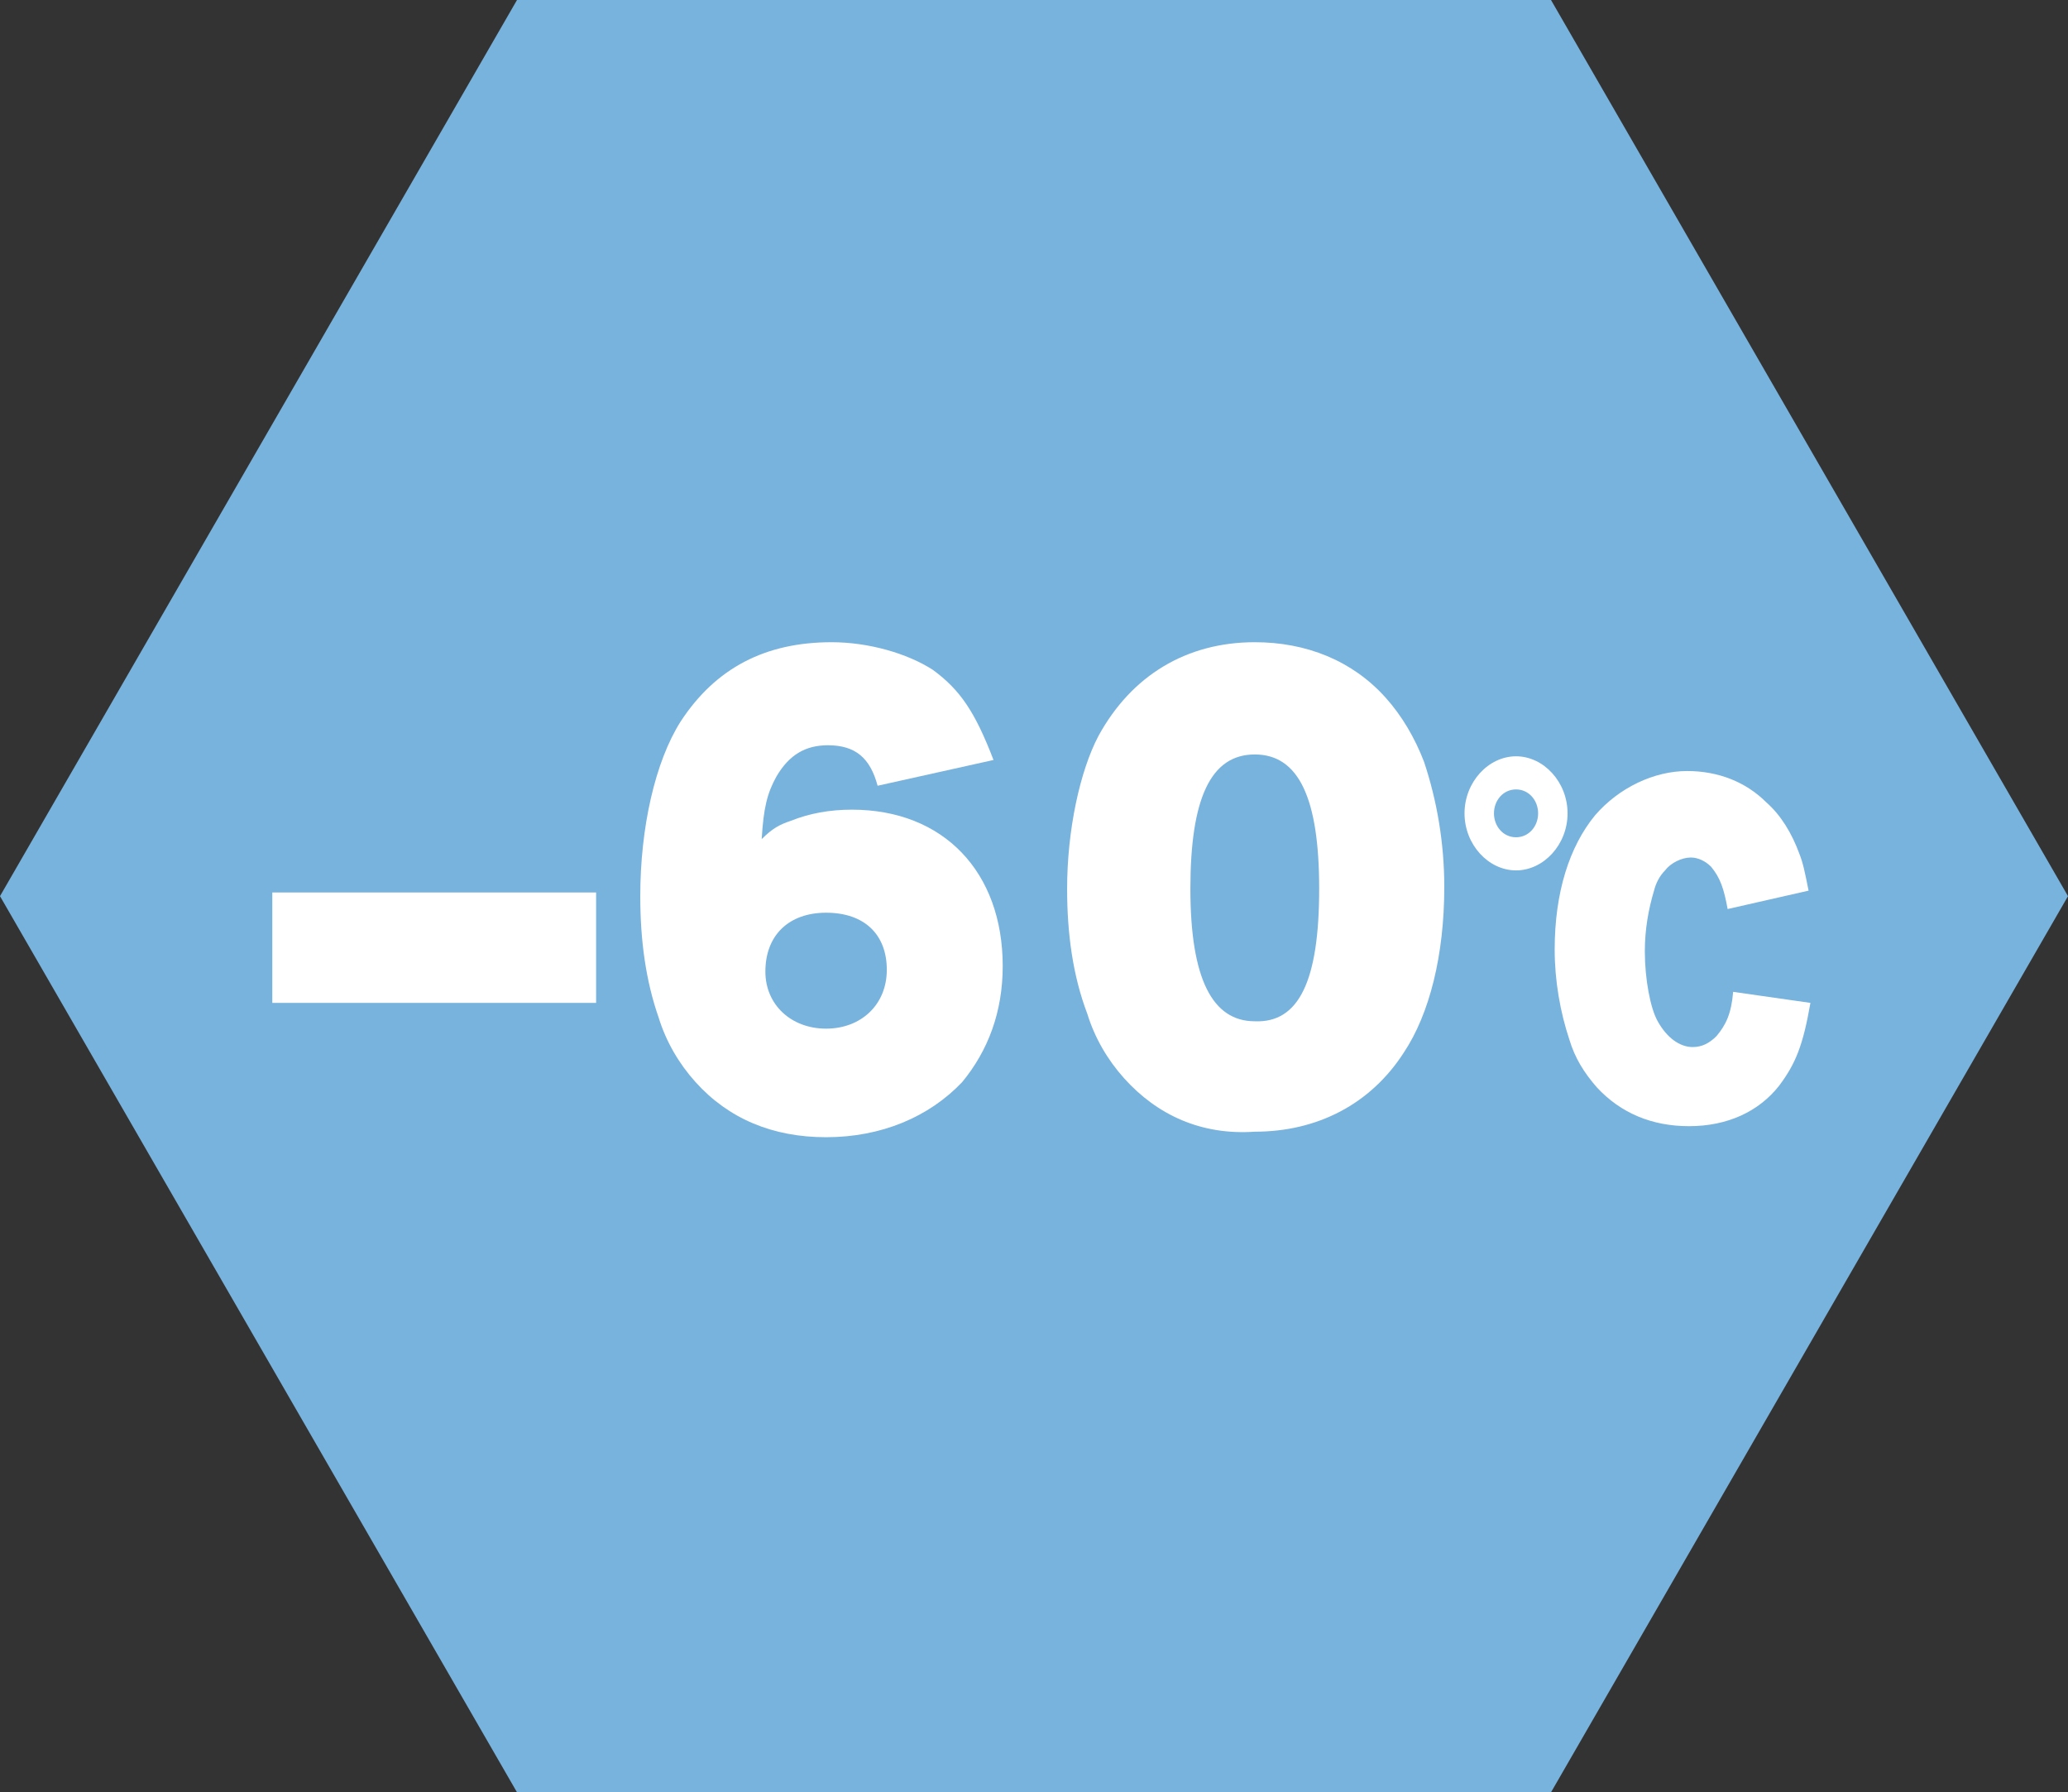
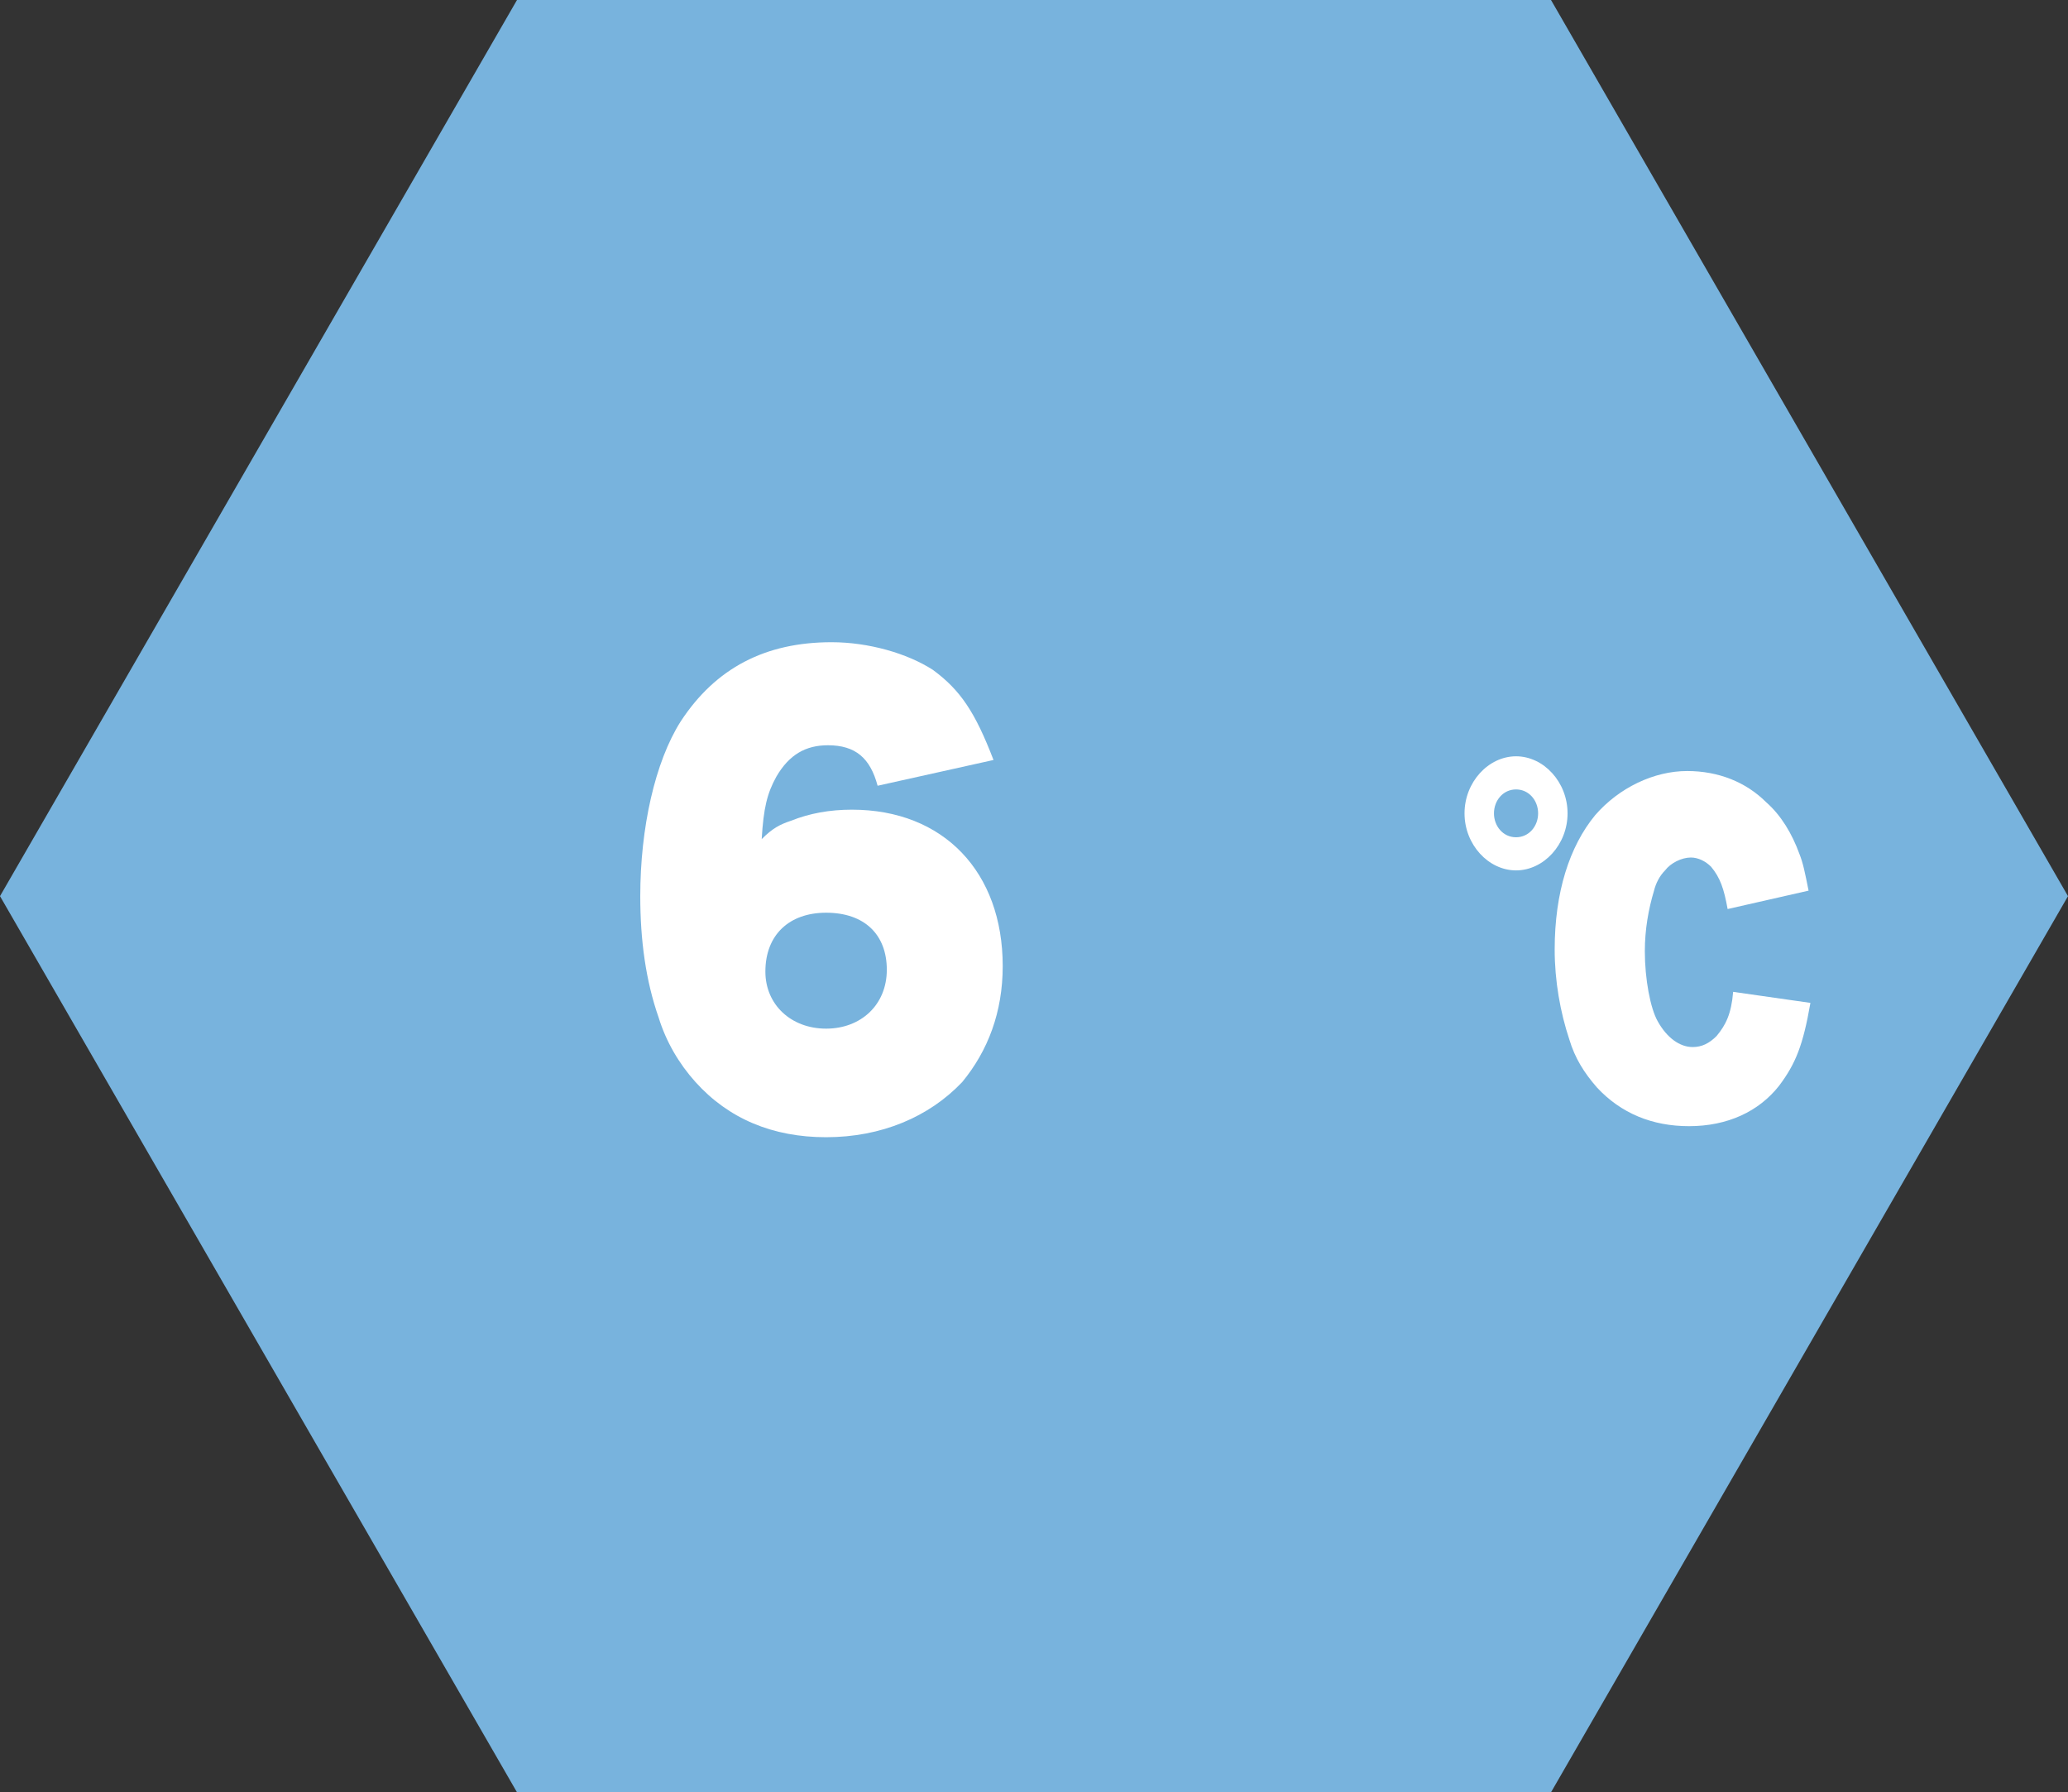
<svg xmlns="http://www.w3.org/2000/svg" version="1.1" id="レイヤー_1" x="0px" y="0px" viewBox="0 0 112.4 97.4" style="enable-background:new 0 0 112.4 97.4;" xml:space="preserve">
  <rect x="0" y="0" width="112.4" height="97.4" fill="#333333" stroke="none" />
  <style type="text/css">
	.st0{fill:#78B3DD;}
	.st1{fill:#FFFFFF;}
</style>
  <polygon class="st0" points="84.3,0 28.1,0 0,48.7 28.1,97.4 84.3,97.4 112.4,48.7 " />
  <g>
    <g>
-       <path class="st1" d="M14.8,48.5h17.6v6H14.8V48.5z" />
      <path class="st1" d="M47.7,42.7c-0.4-1.5-1.2-2.2-2.7-2.2c-1.2,0-2.1,0.5-2.8,1.7c-0.5,0.9-0.7,1.7-0.8,3.4c0.6-0.6,1-0.8,1.6-1    c1-0.4,2.1-0.6,3.3-0.6c5,0,8.2,3.4,8.2,8.5c0,2.5-0.8,4.6-2.2,6.3c-1.8,1.9-4.4,3-7.4,3c-2.9,0-5.3-1-7.1-3c-0.9-1-1.6-2.2-2-3.5    c-0.7-2-1-4.2-1-6.6c0-3.7,0.8-7.3,2.2-9.5c1.9-2.9,4.6-4.3,8.2-4.3c2,0,4.1,0.6,5.5,1.5c1.5,1.1,2.3,2.3,3.3,4.9L47.7,42.7z     M41.6,52.8c0,1.8,1.4,3.1,3.3,3.1c1.9,0,3.3-1.3,3.3-3.2c0-1.9-1.2-3.1-3.3-3.1C42.9,49.6,41.6,50.8,41.6,52.8z" />
-       <path class="st1" d="M61.1,58.6c-0.9-1-1.6-2.2-2-3.5C58.3,53,58,50.7,58,48.3c0-3.2,0.7-6.4,1.7-8.3c1.8-3.3,4.8-5.1,8.5-5.1    c2.8,0,5.3,1,7.1,3c0.9,1,1.6,2.2,2.1,3.5c0.7,2.1,1.1,4.4,1.1,6.8c0,3.7-0.8,6.9-2.2,9c-1.8,2.8-4.7,4.3-8.1,4.3    C65.3,61.7,62.9,60.6,61.1,58.6z M71.7,48.3c0-4.9-1.1-7.3-3.5-7.3c-2.4,0-3.5,2.4-3.5,7.3c0,4.9,1.2,7.2,3.5,7.2    C70.6,55.6,71.7,53.3,71.7,48.3z" />
      <path class="st1" d="M85.2,44.2c0,1.7-1.3,3.1-2.8,3.1s-2.8-1.4-2.8-3.1c0-1.7,1.3-3.1,2.8-3.1S85.2,42.5,85.2,44.2z M81.2,44.2    c0,0.7,0.5,1.3,1.2,1.3s1.2-0.6,1.2-1.3s-0.5-1.3-1.2-1.3S81.2,43.5,81.2,44.2z M98.4,54.5c-0.4,2.3-0.8,3.3-1.7,4.5    c-1.1,1.4-2.8,2.2-4.9,2.2c-2,0-3.7-0.7-5-2.1c-0.7-0.8-1.2-1.6-1.5-2.6c-0.5-1.5-0.8-3.2-0.8-4.9c0-3.1,0.8-5.6,2.2-7.3    c1.3-1.5,3.2-2.4,5-2.4c1.7,0,3.2,0.6,4.3,1.7c0.8,0.7,1.4,1.7,1.8,2.8c0.2,0.5,0.3,1,0.5,2l-4.4,1c-0.2-1.1-0.4-1.7-0.9-2.3    c-0.3-0.3-0.7-0.5-1.1-0.5c-0.5,0-1.1,0.3-1.4,0.7c-0.3,0.3-0.5,0.7-0.6,1.1c-0.3,1-0.5,2.1-0.5,3.3c0,1.5,0.3,3.1,0.7,3.8    c0.5,0.9,1.2,1.4,1.9,1.4c0.5,0,0.9-0.2,1.3-0.6c0.5-0.6,0.8-1.2,0.9-2.4L98.4,54.5z" />
    </g>
  </g>
</svg>